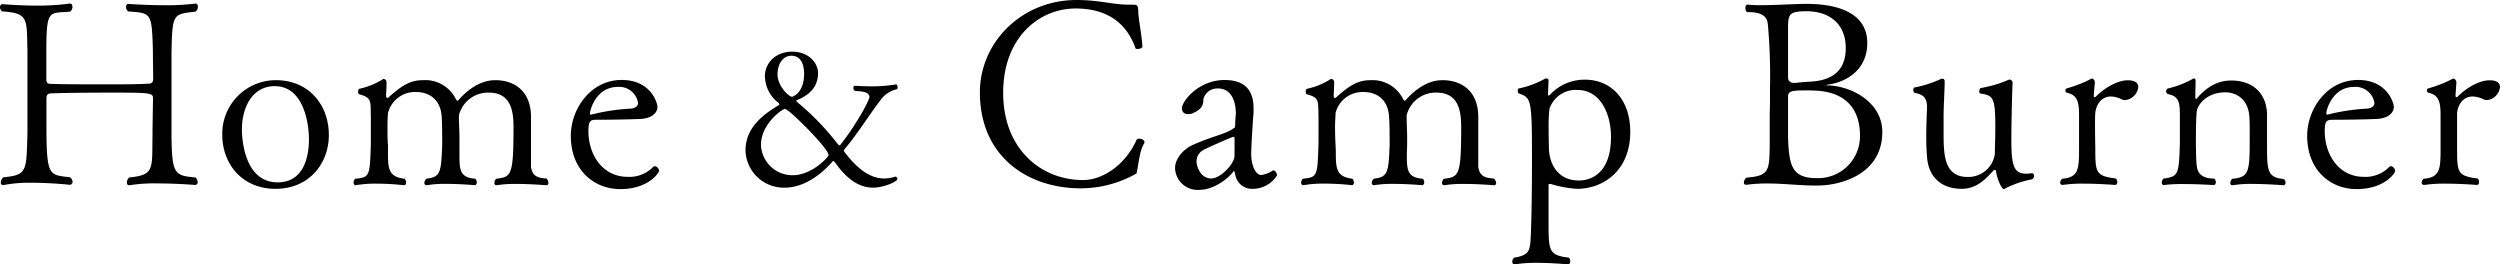
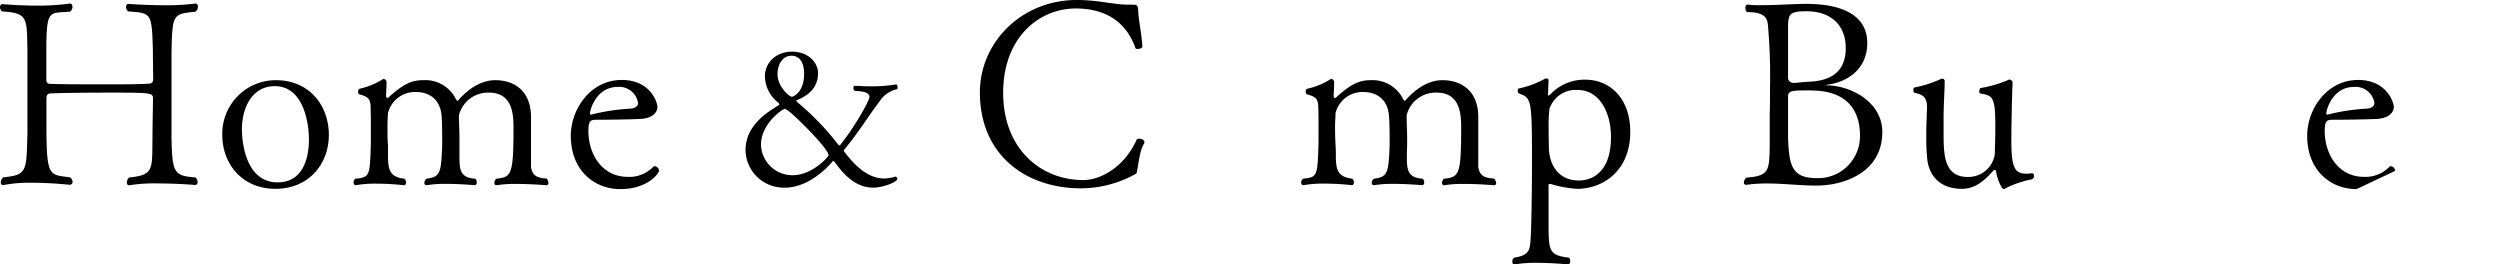
<svg xmlns="http://www.w3.org/2000/svg" width="444.59" height="47.02" viewBox="0 0 444.59 47.02">
  <title>logo_black</title>
  <g id="レイヤー_2" data-name="レイヤー 2">
    <g id="レイヤー_1-2" data-name="レイヤー 1">
      <path d="M30.5,9.48c0,2,0,4.14,0,6.3,0,2.9,0,5.89,0,8.56.09,6.62.55,6.9,4.28,7.22a1.24,1.24,0,0,1,.37.83.45.45,0,0,1-.46.5h0s-3.26-.27-6.62-.27a27.25,27.25,0,0,0-5,.32h-.14c-.23,0-.37-.18-.37-.46a1.22,1.22,0,0,1,.42-.92c4.46-.46,4.05-1.38,4.14-7.27,0-2,.09-6.07.09-6.76,0-1-.28-1.06-7.45-1.06-4.14,0-8.88.05-10.72.14-.65,0-.78.41-.78.92l0,6c.05,8,.69,7.54,4.19,8a1.11,1.11,0,0,1,.46.83.52.52,0,0,1-.55.5s-3.27-.36-6.68-.36a24.69,24.69,0,0,0-5.06.41H.55c-.27,0-.41-.18-.41-.46a1.27,1.27,0,0,1,.46-.92c4.28-.41,4.09-1.1,4.28-7.87,0-1.56,0-4.41,0-7.27s0-5.75,0-7.36c-.14-5.7.23-6.71-4.51-7A1,1,0,0,1,0,1.29C0,1,.14.74.46.74h0S3.45,1,6.76,1A42.93,42.93,0,0,0,12.38.64h.09c.27,0,.41.23.41.56a1.07,1.07,0,0,1-.41.87c-3.68.32-4.19-.51-4.23,6.53v5.52c0,.56.18.79.78.79C11,15,15,15,19,15c2.86,0,5.66,0,7.5-.13a.7.7,0,0,0,.74-.79c0-.69-.05-3.54-.05-5.1-.18-6.86-.32-6.63-4.41-6.95a1.05,1.05,0,0,1-.37-.78c0-.32.14-.55.46-.55h0s3,.23,6.35.23A39.85,39.85,0,0,0,34.69.64h.09c.28,0,.41.23.41.56a1.11,1.11,0,0,1-.41.87C30.73,2.53,30.64,2.39,30.5,9.48Z" />
      <path d="M49,33.58c-6,0-9.47-4.5-9.47-9.57a9.52,9.52,0,0,1,9.57-9.75c5.79,0,9.38,4.37,9.38,9.75C58.48,29.12,54.94,33.58,49,33.58Zm-.13-18.26c-4,0-5.85,3.77-5.85,7.73,0,1.47.37,9.38,6.35,9.38,4.56,0,5.57-4.37,5.57-7.68C54.94,21.94,54,15.32,48.87,15.32Z" />
      <path d="M97.53,32.53a.36.36,0,0,1-.41.41s-2.67-.23-5.25-.23a20.24,20.24,0,0,0-3.54.23h-.09a.37.37,0,0,1-.32-.41,1.06,1.06,0,0,1,.32-.74c2.67-.32,3.08-.51,3.08-9.06,0-2.44-.18-6.26-4.37-6.26a5.34,5.34,0,0,0-5.34,4.05c0,1.61.1,2.71.1,4.05v1c0,.46,0,1.38,0,2.21,0,2.39.09,3.82,2.81,4a.9.9,0,0,1,.27.64c0,.28-.14.51-.41.51,0,0-2.49-.23-5-.23a19.44,19.44,0,0,0-3.45.23h-.09a.37.37,0,0,1-.37-.41,1,1,0,0,1,.37-.74c2.48-.32,2.62-1,2.8-6.07,0-.79,0-3.82-.09-4.83-.14-3.36-2.44-4.51-4.46-4.51A4.94,4.94,0,0,0,69,20.1c-.05.6-.09,1.48-.09,2.35,0,1.33,0,2.72.09,3.36,0,.83,0,1.38,0,1.79,0,2.72.36,3.87,2.94,4.19a1,1,0,0,1,.28.64c0,.28-.14.51-.37.51a45.4,45.4,0,0,0-4.83-.28,20.59,20.59,0,0,0-3.78.28h0c-.23,0-.37-.23-.37-.51a.86.86,0,0,1,.32-.64c2.58-.28,2.58-.41,2.76-6.26V20.7c-.09-2.67.23-3.31-2-3.91-.18,0-.27-.27-.27-.5s.09-.46.27-.51a12.9,12.9,0,0,0,4.15-1.7.15.15,0,0,1,.13-.05.6.6,0,0,1,.51.55v.19c0,.64-.09,2.39-.09,2.39s.14.28.27.28.05,0,.1-.05c2.71-2.48,4.23-3.13,6.21-3.13A6.06,6.06,0,0,1,81,17.48c.14.28.23.42.32.42s.19,0,.32-.23c3-3.32,5.62-3.41,6.45-3.41,3.45,0,6.34,2,6.34,6.53v4.6c0,1.34,0,3.92,0,4.28.18,1.15.6,2,2.76,2.07A1.24,1.24,0,0,1,97.53,32.53Z" />
      <path d="M110.3,33.63c-4.6,0-8.79-3.31-8.79-9.48,0-4.74,3.5-9.93,9.06-9.93,5.11,0,6.35,4,6.35,4.83,0,.64-.55,2-3.13,2.11-2.25.09-5.65.14-7.82.14-1,0-1.33.28-1.33,2,0,4.19,2.48,8.15,7,8.15a5.89,5.89,0,0,0,4.5-1.75.45.45,0,0,1,.33-.14.88.88,0,0,1,.73.83C117.15,30.82,115.22,33.63,110.3,33.63Zm-.46-18.17c-3.82,0-4.92,4.09-4.92,4.69,0,.14,0,.23.13.23h.1a36.38,36.38,0,0,1,6.94-1.06c.42,0,1.38-.23,1.38-1A3.38,3.38,0,0,0,109.84,15.46Z" />
      <path d="M159.21,31.4a.45.45,0,0,1,.38.41c0,.52-2.49,1.56-4.32,1.56-2.58,0-4.76-1.63-6.72-4.42-.11-.14-.25-.31-.38-.31s-.07,0-.11.07c-.38.45-3.93,4.66-8.48,4.66a6.8,6.8,0,0,1-7-6.66c0-4.14,3.38-6.49,5.9-8a.18.18,0,0,0,.1-.17c0-.1-.07-.17-.17-.28a6.07,6.07,0,0,1-2.38-4.72c0-2.35,1.93-4.35,4.83-4.35,3.1,0,4.62,2.14,4.62,3.8,0,2.58-1.69,4-3.86,4.86,0,0,0,0,0,.07s.21.28.24.31A46.29,46.29,0,0,1,149,25.64a.4.4,0,0,0,.31.2s0,0,.07,0c2.79-3.48,5.24-8,5.24-8.59,0-1.1-2.1-1-2.62-1.1a.64.64,0,0,1-.24-.52.34.34,0,0,1,.38-.38s1.17.1,2.76.1a25.42,25.42,0,0,0,4.45-.34h0c.18,0,.28.27.28.51s-.07.35-.14.35a4.82,4.82,0,0,0-3,2.07c-1.9,2.45-3.9,5.76-6.35,8.66a.27.27,0,0,0-.07.17.58.58,0,0,0,.07.21c1.8,2.34,4.11,4.76,7.11,4.76a6.33,6.33,0,0,0,1.9-.31Zm-19.7-12c-.38,0-4.18,2.62-4.18,6.35A5.59,5.59,0,0,0,141,31.16c3.42,0,6.35-3.28,6.35-3.56,0-1.17-6.38-7.52-7.48-8.1A.73.73,0,0,0,139.51,19.36ZM143,13.11c0-1.76-.66-3.2-2.25-3.2s-2.48,1.58-2.48,3.31c0,2.07,2,4,2.62,4C140.92,17.18,143,16.6,143,13.11Z" />
      <path d="M202.23,30.27c-.14.65,0,.51-.41.74a20.07,20.07,0,0,1-9.62,2.48c-9.47,0-17.94-5.66-17.94-17.07C174.26,7.59,181.62,0,191.47,0c4,0,6.44.83,9.24.83h.42c1.1,0,1.24,0,1.29,1.1,0,1.29.69,4.65.73,6.35,0,.28-.46.42-.78.42s-.41,0-.46-.19c-1.8-5-5.71-7-10.63-7-6.35,0-12.88,5-12.88,15s6.72,15.51,14.22,15.51c3.22,0,7.36-2.39,9.52-7.18.05-.14.28-.18.46-.18.41,0,.92.23.92.6a.45.45,0,0,1-.09.32C202.69,26.73,202.46,29.26,202.23,30.27Z" />
-       <path d="M222.68,33.58a3,3,0,0,1-3-2.48c-.13-.41-.13-.69-.23-.69s-.09.05-.13.14c-.79,1-3.22,3.22-6.17,3.22a4,4,0,0,1-4.18-3.87c0-1.74,1.51-3.4,3.26-4.18,3.45-1.52,5.8-1.89,7.13-2.9.09-.05.23,0,.28-.37s0-1.06.14-2.12c0-.69,0-4.6-3.22-4.6A2.57,2.57,0,0,0,214,17.62c0,.87-.09,1.7-1.79,2.48a2,2,0,0,1-.88.19,1,1,0,0,1-1.15-1c0-1.33,3-5.06,7.59-5.06,3.32,0,5.16,1.52,5.16,5.06V20c-.23,2.71-.42,6.39-.42,7.4,0,2,.78,3.73,1.8,3.73a5.23,5.23,0,0,0,2-.78c.05-.05.1-.05.19-.05.28,0,.6.55.6.88A5.08,5.08,0,0,1,222.68,33.58Zm-3.13-8.69c0-.37,0-.55-.23-.55s-4.74,2-5.24,2.3a2.27,2.27,0,0,0-1.29,2.16c0,.6.6,2.94,2.62,2.94,1.61,0,4.14-2.57,4.14-4.09v-.09a7.87,7.87,0,0,1,0-1c0-.46,0-.87,0-1.29Z" />
      <path d="M266.07,32.53a.37.37,0,0,1-.42.41s-2.67-.23-5.24-.23a20.29,20.29,0,0,0-3.55.23h-.09a.37.37,0,0,1-.32-.41,1.06,1.06,0,0,1,.32-.74c2.67-.32,3.08-.51,3.08-9.06,0-2.44-.18-6.26-4.37-6.26a5.31,5.31,0,0,0-5.33,4.05c0,1.61.09,2.71.09,4.05v1c0,.46-.05,1.38-.05,2.21,0,2.39.1,3.82,2.81,4a.91.91,0,0,1,.28.64c0,.28-.14.51-.42.51,0,0-2.48-.23-5-.23a19.44,19.44,0,0,0-3.45.23h-.09a.37.37,0,0,1-.37-.41,1,1,0,0,1,.37-.74c2.48-.32,2.62-1,2.81-6.07,0-.79,0-3.82-.1-4.83-.13-3.36-2.43-4.51-4.46-4.51a4.94,4.94,0,0,0-5.06,3.72c0,.6-.09,1.48-.09,2.35,0,1.33.05,2.72.09,3.36.05.83.05,1.38.05,1.79,0,2.72.37,3.87,2.94,4.19a1,1,0,0,1,.28.64c0,.28-.14.51-.37.51a45.16,45.16,0,0,0-4.83-.28,20.48,20.48,0,0,0-3.77.28h-.05c-.23,0-.37-.23-.37-.51a.87.87,0,0,1,.33-.64c2.57-.28,2.57-.41,2.76-6.26V20.7c-.1-2.67.23-3.31-2-3.91-.19,0-.28-.27-.28-.5s.09-.46.28-.51a12.83,12.83,0,0,0,4.14-1.7.16.16,0,0,1,.14-.05.58.58,0,0,1,.5.55v.19c0,.64-.09,2.39-.09,2.39a.35.35,0,0,0,.28.28s0,0,.09-.05c2.71-2.48,4.23-3.13,6.21-3.13a6.06,6.06,0,0,1,5.7,3.22c.14.28.23.42.33.42s.18,0,.32-.23c3-3.32,5.61-3.41,6.44-3.41,3.45,0,6.35,2,6.35,6.53v4.6c0,1.34,0,3.92,0,4.28.19,1.15.6,2,2.76,2.07A1.2,1.2,0,0,1,266.07,32.53Z" />
      <path d="M289.92,23.46c0,6.86-4.78,10.12-9.47,10.12a20.25,20.25,0,0,1-4.7-.87h-.09c-.14,0-.27,0-.27.18v6.49c0,5.24,0,6,3.63,6.44a1.09,1.09,0,0,1,.23.64c0,.28-.14.56-.37.56,0,0-2.85-.28-5.66-.28a23.1,23.1,0,0,0-3.86.28h-.09c-.19,0-.33-.23-.33-.51a.89.89,0,0,1,.33-.69c2.44-.37,2.67-1.2,2.85-2.39s.32-8.28.32-14.58c0-11.32-.09-11.41-2.34-12.24-.14-.05-.19-.28-.19-.46s0-.42.19-.42a16.21,16.21,0,0,0,4.6-1.7,1,1,0,0,1,.32-.09.37.37,0,0,1,.37.37l-.1,2.53c0,.14,0,.14.1.14a.54.54,0,0,0,.27-.14,8.29,8.29,0,0,1,6.26-2.67C286.24,14.17,289.92,17.39,289.92,23.46ZM280.54,16a4.9,4.9,0,0,0-5,3.4,29.21,29.21,0,0,0-.14,3.41c0,1.7.05,3.36.05,3.4,0,2.63,1.38,5.89,5.33,5.89.65,0,5.71,0,5.71-7.73C286.52,20.47,284.72,16,280.54,16Z" />
      <path d="M323.09,33H323c-2.94,0-5.8-.37-8.7-.37a25.79,25.79,0,0,0-3.68.23h-.09a.38.38,0,0,1-.41-.41,1.1,1.1,0,0,1,.5-.87c4-.28,4-1.34,4.1-5.34,0-1.47,0-3.45,0-6,.05-1.06.05-2.9.05-4.69a101.73,101.73,0,0,0-.37-11.09c-.09-.83-.23-2.3-3.45-2.3h-.14c-.27,0-.41-.37-.41-.74s.09-.6.37-.6h0a20.35,20.35,0,0,0,2.58.1c2.67,0,5.8-.23,7.91-.23,6.26,0,10.81,2,10.81,6.94s-3.91,7-6.94,7.41c-.19.05-.37.09-.37.14a1.22,1.22,0,0,0,.41,0c4.28.19,9.57,3.09,9.57,8.28C334.77,30.64,327.92,33,323.09,33ZM321.25,2c-3,0-3.18.56-3.27,2.44v9.3a.92.92,0,0,0,.92,1h.19c.46,0,1.42-.14,2.3-.19,2.16-.09,6.85-.41,6.85-6C328.24,4.32,325.43,2,321.25,2Zm.87,14.08h-.55c-2.76,0-3.59,0-3.59,1.11,0,2.57,0,5.93,0,7.31.18,5.06.73,7.18,5.15,7.18a7.44,7.44,0,0,0,7.64-7.45C330.82,20.24,329,16.1,322.12,16.1Z" />
      <path d="M356.55,33.54a.26.26,0,0,1-.19.09c-.41,0-1.19-1.79-1.38-3.08,0-.23-.13-.32-.23-.32s-.18,0-.32.18c-1.61,1.79-3.17,3.17-5.56,3.17-3.82,0-5.94-2.3-6.17-5.66-.09-1.05-.14-2.25-.14-3.45,0-1.56.05-3.08.09-4.14,0-.41.05-.78.05-1.15,0-1.42-.32-2.34-2.21-2.66-.14-.05-.23-.28-.23-.51s.05-.41.23-.46a20.38,20.38,0,0,0,4.6-1.47.63.63,0,0,1,.32-.09.41.41,0,0,1,.42.41v.37c0,1.1-.14,3-.19,5.7,0,.51,0,1.7,0,3,0,3.86,0,8,4.28,8a4.76,4.76,0,0,0,4.83-4.05c0-.69.09-2.72.09-4.79,0-5.29-.37-5.66-2.67-6-.14,0-.18-.23-.18-.42s.09-.5.23-.55a21.68,21.68,0,0,0,5.1-1.52h.05c.14,0,.55.23.55.51-.09,1.29-.23,7.59-.23,10.17,0,4.64.42,6.07,2.67,6.07a8.14,8.14,0,0,0,1-.09h0a.42.42,0,0,1,.37.46.65.65,0,0,1-.41.64A17.49,17.49,0,0,0,356.55,33.54Z" />
-       <path d="M380.26,15.5a2.63,2.63,0,0,1-2.3,2.3,1.54,1.54,0,0,1-.65-.13,4.31,4.31,0,0,0-1.93-.51c-1.89,0-2.67,1.79-2.76,2.94-.05.51-.05,1.34-.05,2.21,0,1.7.05,3.68.05,4.1,0,4.32.09,4.87,3.63,5.33a.78.78,0,0,1,.28.65c0,.27-.14.5-.37.5-.05,0-2.81-.23-5.57-.23a24.28,24.28,0,0,0-3.81.23h0a.42.42,0,0,1-.41-.46,1,1,0,0,1,.36-.64c2.9-.23,3-1.75,3-5.25V21c0-2.35,0-4.05-2.16-4.51a.4.4,0,0,1-.27-.41.38.38,0,0,1,.27-.37,22.32,22.32,0,0,0,4.42-1.75.69.69,0,0,1,.55.74L372.34,17v.09s0,.19.28.19c1.65-1.7,4-3,5.75-3C379.75,14.26,380.26,14.81,380.26,15.5Z" />
-       <path d="M406.45,32.48c0,.28-.14.46-.42.46,0,0-2.85-.23-5.47-.23a18.55,18.55,0,0,0-3.45.23H397c-.28,0-.37-.18-.37-.41a1,1,0,0,1,.37-.74c3-.23,3.08-1.33,3.08-7.18,0-1.24,0-3-.05-3.72-.18-3.41-2.48-4.47-4.28-4.47-3.31,0-5,2.21-5.1,3.5-.09,1.1-.14,2-.14,6,.05,1.1,0,2.53.18,3.77s1.06,2.07,3.09,2.07a.9.9,0,0,1,.27.64c0,.28-.14.51-.37.51,0,0-2.71-.18-5.33-.18a27.07,27.07,0,0,0-3.59.18h0c-.18,0-.32-.18-.32-.46a1,1,0,0,1,.32-.69c2.67-.37,2.72-.78,2.9-6.17V21.07c0-2.67,0-3.91-2.07-4.32a.51.51,0,0,1-.37-.51.52.52,0,0,1,.33-.51A16.84,16.84,0,0,0,390,14a.32.32,0,0,1,.18-.05c.19,0,.28.18.28.6s-.05,1.52-.05,2.3v.55c0,.09.05.18.14.18s.09,0,.14-.09c2.48-2.9,4.78-3.17,6.16-3.17,3.41,0,6.17,1.93,6.31,5.93V26c0,4.46.13,5.56,3,5.84A.88.88,0,0,1,406.45,32.48Z" />
-       <path d="M419.08,33.63c-4.6,0-8.78-3.31-8.78-9.48,0-4.74,3.49-9.93,9.06-9.93,5.1,0,6.35,4,6.35,4.83,0,.64-.55,2-3.13,2.11-2.26.09-5.66.14-7.82.14-1,0-1.34.28-1.34,2,0,4.19,2.49,8.15,6.95,8.15a5.92,5.92,0,0,0,4.51-1.75.42.42,0,0,1,.32-.14.89.89,0,0,1,.74.83C425.94,30.82,424,33.63,419.08,33.63Zm-.46-18.17c-3.82,0-4.92,4.09-4.92,4.69,0,.14.05.23.14.23h.09a36.5,36.5,0,0,1,6.95-1.06c.41,0,1.38-.23,1.38-1A3.39,3.39,0,0,0,418.62,15.46Z" />
-       <path d="M444.59,15.5a2.62,2.62,0,0,1-2.3,2.3,1.47,1.47,0,0,1-.64-.13,4.31,4.31,0,0,0-1.93-.51c-1.89,0-2.67,1.79-2.76,2.94,0,.51,0,1.34,0,2.21,0,1.7,0,3.68,0,4.1,0,4.32.09,4.87,3.63,5.33a.78.78,0,0,1,.28.65c0,.27-.14.5-.37.5-.05,0-2.81-.23-5.57-.23a24.28,24.28,0,0,0-3.81.23h-.05a.42.42,0,0,1-.41-.46,1,1,0,0,1,.36-.64c2.9-.23,3-1.75,3-5.25V21c0-2.35,0-4.05-2.16-4.51a.4.4,0,0,1-.27-.41.38.38,0,0,1,.27-.37,22.32,22.32,0,0,0,4.42-1.75.69.69,0,0,1,.55.74L436.68,17v.09s0,.19.28.19c1.65-1.7,4-3,5.75-3C444.09,14.26,444.59,14.81,444.59,15.5Z" />
+       <path d="M419.08,33.63c-4.6,0-8.78-3.31-8.78-9.48,0-4.74,3.49-9.93,9.06-9.93,5.1,0,6.35,4,6.35,4.83,0,.64-.55,2-3.13,2.11-2.26.09-5.66.14-7.82.14-1,0-1.34.28-1.34,2,0,4.19,2.49,8.15,6.95,8.15a5.92,5.92,0,0,0,4.51-1.75.42.42,0,0,1,.32-.14.89.89,0,0,1,.74.83Zm-.46-18.17c-3.82,0-4.92,4.09-4.92,4.69,0,.14.05.23.14.23h.09a36.5,36.5,0,0,1,6.95-1.06c.41,0,1.38-.23,1.38-1A3.39,3.39,0,0,0,418.62,15.46Z" />
    </g>
  </g>
</svg>